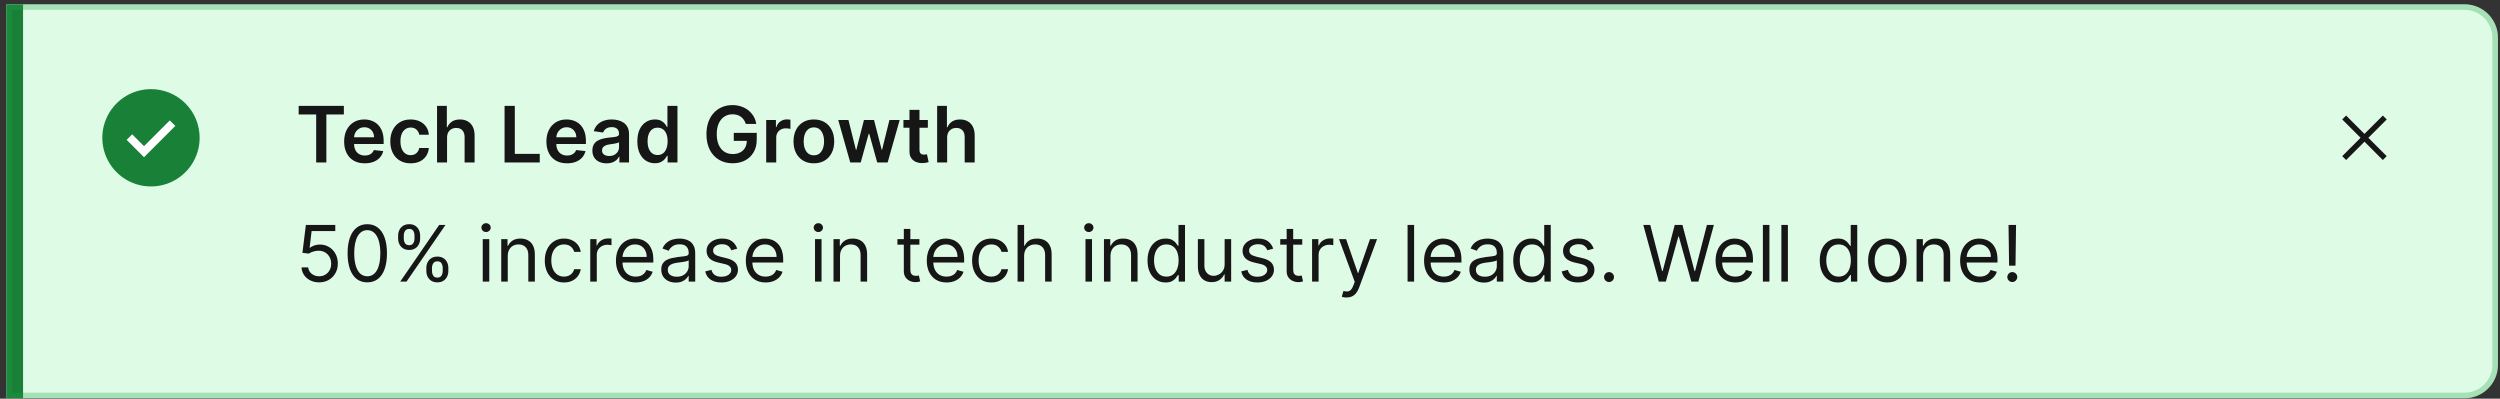
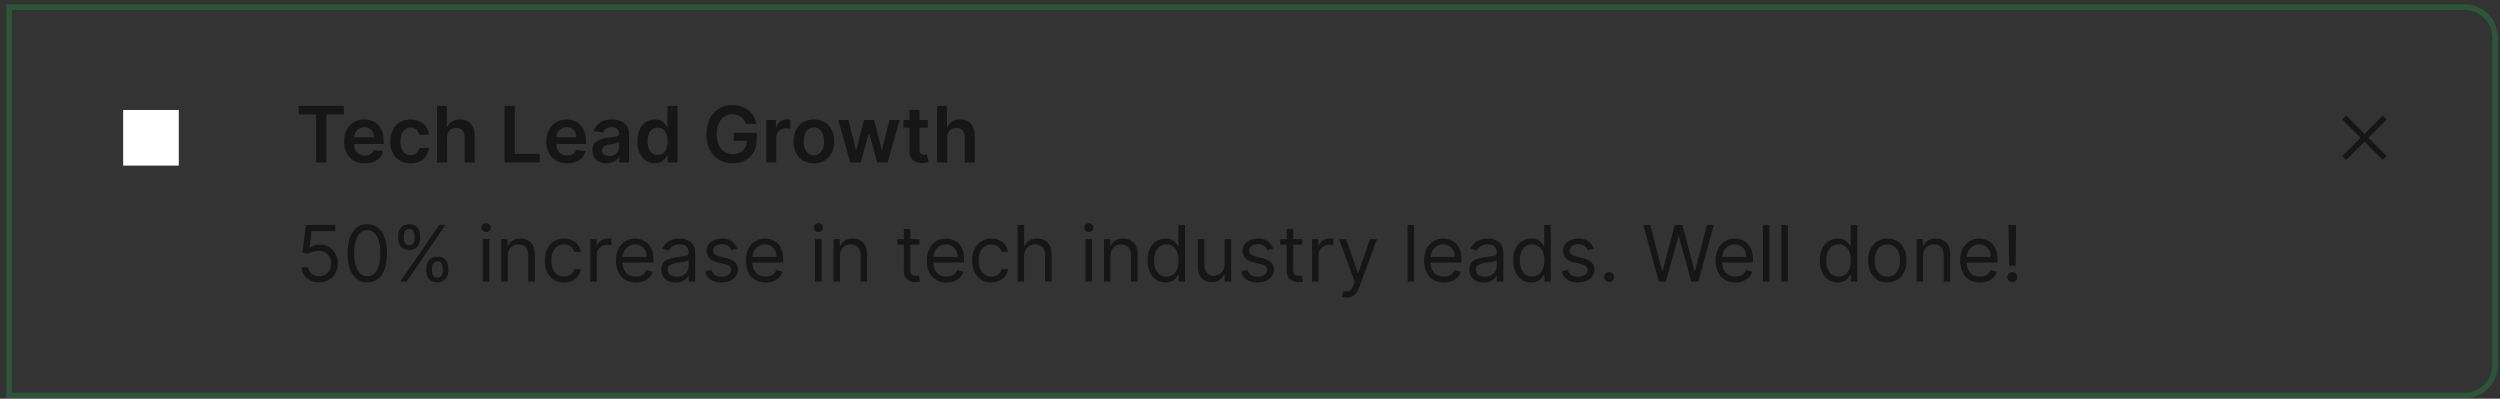
<svg xmlns="http://www.w3.org/2000/svg" width="301" height="48" viewBox="0 0 301 48" fill="none">
  <rect x="0" y="0" width="301" height="48" fill="#333333" stroke="none" />
-   <path d="M0.768 0.52H296.734C298.953 0.52 300.752 2.318 300.752 4.537V43.929C300.752 46.148 298.953 47.947 296.734 47.947H0.768V0.52Z" fill="#DEFBE6" />
-   <line x1="1.772" y1="0.52" x2="1.772" y2="47.947" stroke="#198038" stroke-width="2.009" />
  <rect x="14.83" y="13.242" width="6.696" height="6.696" fill="white" />
  <g clip-path="url(#clip0_131_57108)">
    <path d="M18.178 10.731C17.019 10.731 15.886 11.075 14.923 11.719C13.959 12.362 13.208 13.277 12.765 14.348C12.321 15.419 12.205 16.597 12.431 17.733C12.658 18.87 13.216 19.914 14.035 20.733C14.854 21.552 15.898 22.11 17.035 22.337C18.171 22.563 19.349 22.447 20.42 22.003C21.491 21.56 22.406 20.809 23.049 19.845C23.693 18.882 24.037 17.749 24.037 16.59C24.037 15.036 23.42 13.546 22.321 12.447C21.222 11.348 19.732 10.731 18.178 10.731ZM17.341 18.93L15.248 16.837L15.914 16.172L17.341 17.598L20.442 14.498L21.11 15.161L17.341 18.93Z" fill="#198038" />
  </g>
  <path d="M35.96 13.781V12.746H41.4V13.781H39.293V19.564H38.068V13.781H35.96ZM43.917 19.663C43.405 19.663 42.962 19.557 42.589 19.344C42.218 19.129 41.933 18.825 41.734 18.432C41.534 18.037 41.434 17.572 41.434 17.037C41.434 16.511 41.534 16.049 41.734 15.652C41.936 15.252 42.217 14.942 42.579 14.72C42.941 14.496 43.366 14.384 43.854 14.384C44.169 14.384 44.467 14.435 44.746 14.537C45.028 14.637 45.277 14.792 45.492 15.003C45.709 15.214 45.88 15.482 46.005 15.809C46.129 16.133 46.191 16.519 46.191 16.967V17.337H42V16.524H45.036C45.034 16.293 44.984 16.088 44.886 15.908C44.788 15.726 44.652 15.583 44.477 15.479C44.304 15.375 44.102 15.322 43.871 15.322C43.624 15.322 43.408 15.382 43.222 15.502C43.035 15.62 42.89 15.775 42.786 15.968C42.684 16.159 42.631 16.369 42.629 16.597V17.306C42.629 17.604 42.684 17.859 42.792 18.072C42.901 18.283 43.053 18.445 43.248 18.558C43.444 18.669 43.672 18.725 43.934 18.725C44.109 18.725 44.268 18.7 44.41 18.651C44.552 18.6 44.675 18.526 44.78 18.428C44.884 18.331 44.963 18.21 45.016 18.066L46.141 18.192C46.07 18.489 45.935 18.749 45.735 18.971C45.538 19.191 45.285 19.362 44.976 19.484C44.668 19.604 44.315 19.663 43.917 19.663ZM49.441 19.663C48.931 19.663 48.492 19.551 48.126 19.327C47.762 19.103 47.481 18.794 47.284 18.398C47.089 18.001 46.991 17.544 46.991 17.027C46.991 16.508 47.091 16.049 47.291 15.652C47.49 15.252 47.772 14.942 48.136 14.72C48.502 14.496 48.935 14.384 49.434 14.384C49.849 14.384 50.217 14.46 50.536 14.613C50.858 14.764 51.114 14.978 51.305 15.256C51.496 15.531 51.605 15.853 51.632 16.221H50.48C50.433 15.975 50.322 15.77 50.147 15.605C49.974 15.439 49.742 15.356 49.451 15.356C49.205 15.356 48.988 15.422 48.802 15.556C48.615 15.686 48.47 15.875 48.366 16.121C48.264 16.368 48.213 16.663 48.213 17.007C48.213 17.355 48.264 17.655 48.366 17.906C48.468 18.154 48.611 18.346 48.795 18.482C48.982 18.615 49.2 18.681 49.451 18.681C49.629 18.681 49.787 18.648 49.927 18.581C50.069 18.513 50.188 18.414 50.283 18.285C50.379 18.157 50.444 18 50.48 17.816H51.632C51.603 18.178 51.496 18.498 51.312 18.778C51.128 19.055 50.877 19.273 50.56 19.43C50.242 19.586 49.869 19.663 49.441 19.663ZM53.826 16.567V19.564H52.621V12.746H53.8V15.319H53.859C53.979 15.031 54.165 14.803 54.416 14.637C54.669 14.468 54.99 14.384 55.381 14.384C55.736 14.384 56.046 14.458 56.31 14.607C56.574 14.755 56.778 14.973 56.922 15.259C57.069 15.546 57.142 15.895 57.142 16.308V19.564H55.937V16.494C55.937 16.15 55.848 15.883 55.67 15.692C55.495 15.499 55.249 15.402 54.931 15.402C54.718 15.402 54.528 15.449 54.359 15.542C54.192 15.633 54.062 15.765 53.966 15.938C53.873 16.111 53.826 16.321 53.826 16.567ZM60.749 19.564V12.746H61.984V18.528H64.987V19.564H60.749ZM68.269 19.663C67.757 19.663 67.314 19.557 66.941 19.344C66.57 19.129 66.285 18.825 66.085 18.432C65.886 18.037 65.786 17.572 65.786 17.037C65.786 16.511 65.886 16.049 66.085 15.652C66.287 15.252 66.569 14.942 66.931 14.72C67.293 14.496 67.718 14.384 68.206 14.384C68.521 14.384 68.818 14.435 69.098 14.537C69.38 14.637 69.629 14.792 69.844 15.003C70.061 15.214 70.232 15.482 70.356 15.809C70.481 16.133 70.543 16.519 70.543 16.967V17.337H66.352V16.524H69.388C69.385 16.293 69.335 16.088 69.238 15.908C69.14 15.726 69.004 15.583 68.828 15.479C68.655 15.375 68.453 15.322 68.222 15.322C67.976 15.322 67.76 15.382 67.573 15.502C67.387 15.62 67.242 15.775 67.137 15.968C67.035 16.159 66.983 16.369 66.981 16.597V17.306C66.981 17.604 67.035 17.859 67.144 18.072C67.253 18.283 67.405 18.445 67.6 18.558C67.795 18.669 68.024 18.725 68.286 18.725C68.461 18.725 68.62 18.7 68.762 18.651C68.904 18.6 69.027 18.526 69.131 18.428C69.236 18.331 69.314 18.21 69.368 18.066L70.493 18.192C70.422 18.489 70.287 18.749 70.087 18.971C69.889 19.191 69.636 19.362 69.328 19.484C69.019 19.604 68.666 19.663 68.269 19.663ZM73.034 19.667C72.71 19.667 72.418 19.609 72.158 19.494C71.901 19.376 71.697 19.203 71.546 18.974C71.397 18.746 71.323 18.464 71.323 18.129C71.323 17.84 71.376 17.602 71.483 17.413C71.589 17.224 71.734 17.073 71.919 16.96C72.103 16.847 72.31 16.762 72.541 16.704C72.774 16.644 73.015 16.601 73.263 16.574C73.563 16.543 73.806 16.515 73.993 16.491C74.179 16.464 74.314 16.424 74.399 16.371C74.485 16.316 74.528 16.23 74.528 16.115V16.095C74.528 15.844 74.454 15.65 74.305 15.512C74.157 15.375 73.943 15.306 73.663 15.306C73.368 15.306 73.134 15.37 72.961 15.499C72.79 15.628 72.674 15.78 72.614 15.955L71.489 15.795C71.578 15.484 71.724 15.225 71.929 15.016C72.133 14.805 72.382 14.648 72.678 14.543C72.973 14.437 73.299 14.384 73.656 14.384C73.903 14.384 74.148 14.412 74.392 14.47C74.636 14.528 74.859 14.623 75.061 14.757C75.263 14.887 75.425 15.066 75.547 15.293C75.671 15.519 75.734 15.802 75.734 16.141V19.564H74.575V18.861H74.535C74.462 19.003 74.359 19.136 74.226 19.261C74.095 19.383 73.929 19.482 73.73 19.557C73.532 19.63 73.3 19.667 73.034 19.667ZM73.347 18.781C73.589 18.781 73.798 18.734 73.976 18.638C74.153 18.541 74.29 18.412 74.385 18.252C74.483 18.092 74.532 17.918 74.532 17.729V17.127C74.494 17.158 74.43 17.187 74.339 17.213C74.25 17.24 74.15 17.263 74.039 17.283C73.928 17.303 73.818 17.321 73.71 17.337C73.601 17.352 73.507 17.365 73.427 17.376C73.247 17.401 73.086 17.441 72.944 17.496C72.802 17.552 72.69 17.629 72.608 17.729C72.526 17.827 72.484 17.953 72.484 18.109C72.484 18.331 72.566 18.498 72.728 18.611C72.889 18.725 73.096 18.781 73.347 18.781ZM78.843 19.654C78.441 19.654 78.082 19.55 77.764 19.344C77.447 19.137 77.196 18.838 77.012 18.445C76.828 18.052 76.736 17.575 76.736 17.014C76.736 16.445 76.829 15.966 77.015 15.575C77.204 15.183 77.458 14.886 77.778 14.687C78.097 14.485 78.453 14.384 78.846 14.384C79.146 14.384 79.392 14.435 79.585 14.537C79.778 14.637 79.931 14.758 80.045 14.9C80.158 15.04 80.246 15.171 80.308 15.296H80.358V12.746H81.566V19.564H80.381V18.758H80.308C80.246 18.882 80.156 19.014 80.038 19.154C79.92 19.292 79.765 19.409 79.572 19.507C79.379 19.605 79.136 19.654 78.843 19.654ZM79.179 18.665C79.434 18.665 79.652 18.596 79.832 18.458C80.011 18.319 80.148 18.124 80.241 17.876C80.334 17.627 80.381 17.338 80.381 17.007C80.381 16.676 80.334 16.389 80.241 16.145C80.15 15.901 80.015 15.711 79.835 15.575C79.657 15.44 79.439 15.372 79.179 15.372C78.911 15.372 78.686 15.442 78.507 15.582C78.327 15.722 78.192 15.915 78.101 16.161C78.01 16.408 77.964 16.69 77.964 17.007C77.964 17.326 78.01 17.612 78.101 17.863C78.194 18.111 78.33 18.308 78.51 18.452C78.692 18.594 78.915 18.665 79.179 18.665ZM89.796 14.923C89.741 14.743 89.664 14.582 89.567 14.44C89.471 14.296 89.356 14.173 89.22 14.071C89.087 13.969 88.934 13.892 88.761 13.841C88.588 13.788 88.399 13.761 88.195 13.761C87.829 13.761 87.502 13.853 87.216 14.037C86.93 14.222 86.705 14.492 86.54 14.85C86.378 15.205 86.297 15.638 86.297 16.148C86.297 16.663 86.378 17.099 86.54 17.456C86.702 17.814 86.928 18.085 87.216 18.272C87.505 18.456 87.84 18.548 88.222 18.548C88.568 18.548 88.867 18.482 89.12 18.349C89.376 18.215 89.572 18.027 89.71 17.783C89.847 17.536 89.916 17.248 89.916 16.917L90.196 16.96H88.345V15.995H91.111V16.814C91.111 17.398 90.987 17.902 90.738 18.328C90.49 18.755 90.148 19.083 89.713 19.314C89.278 19.543 88.779 19.657 88.215 19.657C87.587 19.657 87.035 19.516 86.56 19.234C86.088 18.95 85.718 18.547 85.452 18.026C85.188 17.502 85.056 16.88 85.056 16.161C85.056 15.611 85.133 15.119 85.289 14.687C85.446 14.254 85.666 13.886 85.948 13.585C86.23 13.281 86.56 13.05 86.94 12.892C87.319 12.732 87.732 12.653 88.178 12.653C88.556 12.653 88.907 12.708 89.234 12.819C89.56 12.928 89.85 13.083 90.103 13.285C90.358 13.487 90.567 13.727 90.732 14.004C90.896 14.282 91.004 14.588 91.055 14.923H89.796ZM92.252 19.564V14.45H93.421V15.303H93.474C93.567 15.007 93.727 14.78 93.953 14.62C94.182 14.458 94.443 14.377 94.736 14.377C94.802 14.377 94.877 14.38 94.959 14.387C95.043 14.391 95.113 14.399 95.168 14.41V15.519C95.117 15.501 95.036 15.486 94.925 15.472C94.817 15.457 94.711 15.449 94.609 15.449C94.389 15.449 94.192 15.497 94.017 15.592C93.844 15.685 93.707 15.815 93.607 15.982C93.507 16.148 93.457 16.34 93.457 16.558V19.564H92.252ZM97.989 19.663C97.49 19.663 97.057 19.554 96.691 19.334C96.324 19.114 96.04 18.807 95.838 18.412C95.639 18.017 95.539 17.555 95.539 17.027C95.539 16.499 95.639 16.036 95.838 15.639C96.04 15.241 96.324 14.933 96.691 14.713C97.057 14.493 97.49 14.384 97.989 14.384C98.488 14.384 98.921 14.493 99.287 14.713C99.653 14.933 99.936 15.241 100.136 15.639C100.338 16.036 100.439 16.499 100.439 17.027C100.439 17.555 100.338 18.017 100.136 18.412C99.936 18.807 99.653 19.114 99.287 19.334C98.921 19.554 98.488 19.663 97.989 19.663ZM97.996 18.698C98.266 18.698 98.493 18.624 98.675 18.475C98.857 18.324 98.992 18.122 99.081 17.869C99.172 17.616 99.217 17.334 99.217 17.024C99.217 16.711 99.172 16.428 99.081 16.175C98.992 15.919 98.857 15.716 98.675 15.566C98.493 15.415 98.266 15.339 97.996 15.339C97.718 15.339 97.487 15.415 97.303 15.566C97.121 15.716 96.985 15.919 96.894 16.175C96.805 16.428 96.76 16.711 96.76 17.024C96.76 17.334 96.805 17.616 96.894 17.869C96.985 18.122 97.121 18.324 97.303 18.475C97.487 18.624 97.718 18.698 97.996 18.698ZM102.371 19.564L100.926 14.45H102.154L103.053 18.046H103.1L104.019 14.45H105.234L106.152 18.026H106.202L107.088 14.45H108.32L106.872 19.564H105.617L104.658 16.108H104.588L103.629 19.564H102.371ZM111.714 14.45V15.382H108.775V14.45H111.714ZM109.501 13.225H110.706V18.026C110.706 18.188 110.73 18.312 110.779 18.398C110.83 18.483 110.897 18.541 110.979 18.572C111.061 18.603 111.152 18.618 111.252 18.618C111.327 18.618 111.396 18.613 111.458 18.602C111.522 18.59 111.571 18.58 111.605 18.572L111.808 19.514C111.743 19.536 111.651 19.56 111.531 19.587C111.414 19.613 111.269 19.629 111.099 19.634C110.797 19.642 110.525 19.597 110.283 19.497C110.041 19.395 109.849 19.237 109.707 19.024C109.567 18.811 109.498 18.545 109.501 18.225V13.225ZM114.037 16.567V19.564H112.832V12.746H114.011V15.319H114.071C114.19 15.031 114.376 14.803 114.626 14.637C114.879 14.468 115.201 14.384 115.592 14.384C115.947 14.384 116.257 14.458 116.521 14.607C116.785 14.755 116.989 14.973 117.133 15.259C117.28 15.546 117.353 15.895 117.353 16.308V19.564H116.148V16.494C116.148 16.15 116.059 15.883 115.882 15.692C115.706 15.499 115.46 15.402 115.142 15.402C114.929 15.402 114.739 15.449 114.57 15.542C114.403 15.633 114.273 15.765 114.177 15.938C114.084 16.111 114.037 16.321 114.037 16.567Z" fill="#161616" />
  <path d="M38.424 33.996C38.033 33.996 37.681 33.918 37.368 33.763C37.056 33.608 36.805 33.395 36.616 33.124C36.427 32.853 36.324 32.545 36.306 32.198H37.105C37.136 32.507 37.276 32.762 37.525 32.964C37.776 33.164 38.075 33.264 38.424 33.264C38.703 33.264 38.952 33.198 39.169 33.067C39.389 32.936 39.561 32.757 39.685 32.528C39.812 32.297 39.875 32.036 39.875 31.746C39.875 31.448 39.81 31.183 39.679 30.95C39.55 30.715 39.373 30.529 39.146 30.394C38.92 30.259 38.661 30.19 38.37 30.188C38.162 30.185 37.948 30.218 37.728 30.284C37.508 30.349 37.327 30.432 37.185 30.534L36.413 30.441L36.826 27.085H40.368V27.817H37.518L37.279 29.828H37.319C37.458 29.717 37.634 29.625 37.844 29.552C38.055 29.479 38.275 29.442 38.504 29.442C38.921 29.442 39.293 29.542 39.619 29.742C39.947 29.939 40.205 30.21 40.391 30.554C40.58 30.898 40.674 31.291 40.674 31.732C40.674 32.167 40.577 32.556 40.381 32.898C40.188 33.237 39.922 33.506 39.582 33.703C39.243 33.898 38.856 33.996 38.424 33.996ZM44.22 33.996C43.719 33.996 43.292 33.86 42.939 33.587C42.586 33.311 42.316 32.913 42.13 32.392C41.943 31.868 41.85 31.235 41.85 30.494C41.85 29.757 41.943 29.128 42.13 28.606C42.318 28.083 42.589 27.683 42.942 27.408C43.297 27.131 43.723 26.992 44.22 26.992C44.718 26.992 45.142 27.131 45.495 27.408C45.85 27.683 46.121 28.083 46.308 28.606C46.496 29.128 46.591 29.757 46.591 30.494C46.591 31.235 46.497 31.868 46.311 32.392C46.125 32.913 45.855 33.311 45.502 33.587C45.149 33.86 44.722 33.996 44.22 33.996ZM44.22 33.264C44.718 33.264 45.104 33.024 45.379 32.545C45.654 32.065 45.792 31.382 45.792 30.494C45.792 29.904 45.728 29.401 45.602 28.986C45.478 28.571 45.298 28.255 45.063 28.037C44.83 27.82 44.549 27.711 44.22 27.711C43.728 27.711 43.343 27.954 43.065 28.44C42.788 28.924 42.649 29.608 42.649 30.494C42.649 31.084 42.711 31.586 42.836 31.999C42.96 32.411 43.138 32.725 43.371 32.941C43.607 33.156 43.89 33.264 44.22 33.264ZM51.331 32.624V32.265C51.331 32.016 51.382 31.789 51.484 31.582C51.589 31.374 51.739 31.207 51.937 31.083C52.137 30.957 52.379 30.893 52.663 30.893C52.951 30.893 53.193 30.957 53.389 31.083C53.584 31.207 53.731 31.374 53.831 31.582C53.931 31.789 53.981 32.016 53.981 32.265V32.624C53.981 32.873 53.93 33.102 53.828 33.31C53.728 33.517 53.579 33.683 53.382 33.81C53.187 33.934 52.947 33.996 52.663 33.996C52.374 33.996 52.131 33.934 51.934 33.81C51.736 33.683 51.586 33.517 51.484 33.31C51.382 33.102 51.331 32.873 51.331 32.624ZM52.01 32.265V32.624C52.01 32.831 52.059 33.016 52.157 33.18C52.254 33.342 52.423 33.423 52.663 33.423C52.896 33.423 53.06 33.342 53.155 33.18C53.253 33.016 53.302 32.831 53.302 32.624V32.265C53.302 32.059 53.255 31.874 53.162 31.712C53.069 31.548 52.902 31.466 52.663 31.466C52.43 31.466 52.262 31.548 52.16 31.712C52.06 31.874 52.01 32.059 52.01 32.265ZM47.935 28.723V28.363C47.935 28.115 47.987 27.887 48.089 27.681C48.193 27.472 48.344 27.306 48.541 27.182C48.741 27.055 48.983 26.992 49.267 26.992C49.556 26.992 49.798 27.055 49.993 27.182C50.188 27.306 50.336 27.472 50.436 27.681C50.535 27.887 50.585 28.115 50.585 28.363V28.723C50.585 28.971 50.534 29.2 50.432 29.409C50.332 29.615 50.184 29.782 49.986 29.908C49.791 30.032 49.551 30.094 49.267 30.094C48.979 30.094 48.736 30.032 48.538 29.908C48.341 29.782 48.191 29.615 48.089 29.409C47.987 29.2 47.935 28.971 47.935 28.723ZM48.615 28.363V28.723C48.615 28.929 48.663 29.115 48.761 29.279C48.859 29.441 49.028 29.522 49.267 29.522C49.5 29.522 49.664 29.441 49.76 29.279C49.858 29.115 49.906 28.929 49.906 28.723V28.363C49.906 28.157 49.86 27.973 49.767 27.811C49.673 27.646 49.507 27.564 49.267 27.564C49.034 27.564 48.867 27.646 48.764 27.811C48.665 27.973 48.615 28.157 48.615 28.363ZM48.188 33.903L52.876 27.085H53.635L48.948 33.903H48.188ZM58.122 33.903V28.79H58.908V33.903H58.122ZM58.522 27.937C58.369 27.937 58.237 27.885 58.126 27.781C58.017 27.677 57.962 27.551 57.962 27.405C57.962 27.258 58.017 27.133 58.126 27.028C58.237 26.924 58.369 26.872 58.522 26.872C58.675 26.872 58.806 26.924 58.915 27.028C59.026 27.133 59.081 27.258 59.081 27.405C59.081 27.551 59.026 27.677 58.915 27.781C58.806 27.885 58.675 27.937 58.522 27.937ZM61.133 30.827V33.903H60.347V28.79H61.106V29.588H61.172C61.292 29.329 61.474 29.12 61.718 28.963C61.963 28.803 62.278 28.723 62.664 28.723C63.01 28.723 63.313 28.794 63.573 28.936C63.832 29.076 64.034 29.289 64.179 29.575C64.323 29.859 64.395 30.219 64.395 30.654V33.903H63.609V30.707C63.609 30.305 63.505 29.992 63.296 29.768C63.088 29.542 62.801 29.429 62.438 29.429C62.187 29.429 61.963 29.483 61.765 29.592C61.57 29.701 61.416 29.859 61.302 30.068C61.189 30.276 61.133 30.529 61.133 30.827ZM67.908 34.009C67.429 34.009 67.016 33.896 66.67 33.67C66.323 33.443 66.057 33.132 65.871 32.734C65.684 32.337 65.591 31.883 65.591 31.373C65.591 30.854 65.686 30.395 65.877 29.998C66.07 29.598 66.339 29.287 66.683 29.062C67.029 28.836 67.433 28.723 67.895 28.723C68.254 28.723 68.578 28.79 68.867 28.923C69.155 29.056 69.392 29.242 69.576 29.482C69.76 29.722 69.874 30.001 69.919 30.321H69.133C69.073 30.088 68.94 29.881 68.734 29.702C68.529 29.52 68.254 29.429 67.908 29.429C67.602 29.429 67.333 29.509 67.102 29.668C66.874 29.826 66.695 30.049 66.566 30.337C66.44 30.624 66.377 30.96 66.377 31.346C66.377 31.741 66.439 32.085 66.563 32.378C66.689 32.671 66.867 32.899 67.096 33.061C67.326 33.223 67.597 33.304 67.908 33.304C68.112 33.304 68.297 33.268 68.464 33.197C68.63 33.126 68.771 33.024 68.887 32.891C69.002 32.758 69.084 32.598 69.133 32.411H69.919C69.874 32.713 69.764 32.985 69.589 33.227C69.416 33.467 69.186 33.658 68.9 33.8C68.616 33.94 68.285 34.009 67.908 34.009ZM71.067 33.903V28.79H71.826V29.562H71.879C71.973 29.309 72.141 29.104 72.385 28.946C72.63 28.788 72.905 28.71 73.211 28.71C73.269 28.71 73.341 28.711 73.427 28.713C73.514 28.715 73.579 28.718 73.624 28.723V29.522C73.597 29.515 73.536 29.505 73.441 29.492C73.348 29.476 73.249 29.469 73.144 29.469C72.896 29.469 72.674 29.521 72.479 29.625C72.286 29.727 72.132 29.869 72.019 30.051C71.908 30.231 71.853 30.436 71.853 30.667V33.903H71.067ZM76.543 34.009C76.051 34.009 75.626 33.901 75.268 33.683C74.913 33.463 74.639 33.157 74.446 32.764C74.255 32.369 74.16 31.91 74.16 31.386C74.16 30.862 74.255 30.401 74.446 30.001C74.639 29.599 74.908 29.287 75.252 29.062C75.598 28.836 76.002 28.723 76.463 28.723C76.73 28.723 76.993 28.767 77.252 28.856C77.512 28.945 77.749 29.089 77.962 29.289C78.175 29.486 78.344 29.748 78.471 30.075C78.597 30.401 78.661 30.802 78.661 31.28V31.613H74.719V30.933H77.862C77.862 30.645 77.804 30.387 77.689 30.161C77.575 29.935 77.413 29.756 77.203 29.625C76.994 29.494 76.748 29.429 76.463 29.429C76.151 29.429 75.88 29.506 75.651 29.662C75.425 29.815 75.251 30.015 75.129 30.261C75.007 30.507 74.945 30.771 74.945 31.053V31.506C74.945 31.892 75.012 32.219 75.145 32.488C75.281 32.754 75.468 32.957 75.708 33.097C75.948 33.235 76.226 33.304 76.543 33.304C76.75 33.304 76.936 33.275 77.103 33.217C77.271 33.157 77.417 33.068 77.539 32.951C77.661 32.831 77.755 32.682 77.822 32.505L78.581 32.718C78.501 32.975 78.367 33.202 78.178 33.397C77.989 33.59 77.756 33.741 77.479 33.85C77.201 33.956 76.89 34.009 76.543 34.009ZM81.361 34.023C81.037 34.023 80.742 33.962 80.478 33.84C80.214 33.715 80.004 33.537 79.849 33.304C79.694 33.068 79.616 32.784 79.616 32.451C79.616 32.158 79.674 31.921 79.789 31.739C79.905 31.555 80.059 31.41 80.252 31.306C80.445 31.202 80.658 31.124 80.891 31.073C81.126 31.02 81.363 30.978 81.6 30.947C81.911 30.907 82.163 30.877 82.356 30.857C82.551 30.835 82.693 30.798 82.782 30.747C82.873 30.696 82.918 30.607 82.918 30.481V30.454C82.918 30.125 82.829 29.87 82.649 29.688C82.471 29.506 82.202 29.415 81.84 29.415C81.465 29.415 81.171 29.497 80.958 29.662C80.745 29.826 80.595 30.001 80.508 30.188L79.763 29.921C79.896 29.611 80.073 29.369 80.295 29.196C80.519 29.02 80.763 28.898 81.028 28.829C81.294 28.758 81.556 28.723 81.813 28.723C81.978 28.723 82.166 28.743 82.379 28.783C82.594 28.82 82.802 28.899 83.002 29.019C83.204 29.139 83.371 29.32 83.504 29.562C83.638 29.804 83.704 30.128 83.704 30.534V33.903H82.918V33.21H82.879C82.825 33.321 82.737 33.44 82.612 33.567C82.488 33.693 82.323 33.801 82.116 33.889C81.91 33.978 81.658 34.023 81.361 34.023ZM81.48 33.317C81.791 33.317 82.053 33.256 82.266 33.134C82.481 33.012 82.643 32.854 82.752 32.661C82.863 32.468 82.918 32.265 82.918 32.052V31.333C82.885 31.373 82.812 31.409 82.699 31.443C82.588 31.474 82.459 31.502 82.313 31.526C82.168 31.548 82.027 31.568 81.89 31.586C81.754 31.601 81.645 31.615 81.56 31.626C81.356 31.652 81.165 31.696 80.988 31.756C80.812 31.813 80.67 31.901 80.561 32.019C80.455 32.134 80.402 32.292 80.402 32.491C80.402 32.764 80.503 32.971 80.705 33.111C80.909 33.248 81.167 33.317 81.48 33.317ZM88.76 29.935L88.054 30.134C88.01 30.017 87.944 29.902 87.858 29.791C87.774 29.678 87.658 29.585 87.512 29.512C87.365 29.439 87.178 29.402 86.949 29.402C86.636 29.402 86.375 29.474 86.167 29.618C85.96 29.76 85.857 29.941 85.857 30.161C85.857 30.356 85.928 30.511 86.07 30.624C86.212 30.737 86.434 30.831 86.736 30.907L87.495 31.093C87.952 31.204 88.293 31.374 88.517 31.602C88.741 31.829 88.853 32.121 88.853 32.478C88.853 32.771 88.769 33.033 88.6 33.264C88.434 33.495 88.201 33.676 87.901 33.81C87.602 33.943 87.253 34.009 86.856 34.009C86.334 34.009 85.903 33.896 85.561 33.67C85.219 33.443 85.003 33.113 84.912 32.678L85.657 32.491C85.728 32.767 85.863 32.973 86.06 33.111C86.26 33.248 86.521 33.317 86.843 33.317C87.209 33.317 87.499 33.239 87.715 33.084C87.932 32.926 88.041 32.738 88.041 32.518C88.041 32.34 87.979 32.192 87.855 32.072C87.73 31.95 87.539 31.859 87.282 31.799L86.43 31.599C85.962 31.488 85.618 31.316 85.398 31.083C85.18 30.848 85.072 30.554 85.072 30.201C85.072 29.913 85.153 29.657 85.314 29.435C85.479 29.213 85.702 29.039 85.984 28.913C86.268 28.786 86.59 28.723 86.949 28.723C87.455 28.723 87.852 28.834 88.141 29.056C88.432 29.278 88.638 29.571 88.76 29.935ZM92.18 34.009C91.687 34.009 91.262 33.901 90.905 33.683C90.55 33.463 90.276 33.157 90.082 32.764C89.892 32.369 89.796 31.91 89.796 31.386C89.796 30.862 89.892 30.401 90.082 30.001C90.276 29.599 90.544 29.287 90.888 29.062C91.234 28.836 91.638 28.723 92.1 28.723C92.366 28.723 92.629 28.767 92.889 28.856C93.148 28.945 93.385 29.089 93.598 29.289C93.811 29.486 93.981 29.748 94.107 30.075C94.234 30.401 94.297 30.802 94.297 31.28V31.613H90.356V30.933H93.498C93.498 30.645 93.44 30.387 93.325 30.161C93.212 29.935 93.05 29.756 92.839 29.625C92.63 29.494 92.384 29.429 92.1 29.429C91.787 29.429 91.516 29.506 91.288 29.662C91.061 29.815 90.887 30.015 90.765 30.261C90.643 30.507 90.582 30.771 90.582 31.053V31.506C90.582 31.892 90.648 32.219 90.782 32.488C90.917 32.754 91.105 32.957 91.344 33.097C91.584 33.235 91.862 33.304 92.18 33.304C92.386 33.304 92.573 33.275 92.739 33.217C92.908 33.157 93.053 33.068 93.175 32.951C93.297 32.831 93.391 32.682 93.458 32.505L94.217 32.718C94.137 32.975 94.003 33.202 93.814 33.397C93.626 33.59 93.393 33.741 93.115 33.85C92.838 33.956 92.526 34.009 92.18 34.009ZM98.129 33.903V28.79H98.914V33.903H98.129ZM98.528 27.937C98.375 27.937 98.243 27.885 98.132 27.781C98.023 27.677 97.969 27.551 97.969 27.405C97.969 27.258 98.023 27.133 98.132 27.028C98.243 26.924 98.375 26.872 98.528 26.872C98.681 26.872 98.812 26.924 98.921 27.028C99.032 27.133 99.088 27.258 99.088 27.405C99.088 27.551 99.032 27.677 98.921 27.781C98.812 27.885 98.681 27.937 98.528 27.937ZM101.139 30.827V33.903H100.353V28.79H101.112V29.588H101.179C101.299 29.329 101.481 29.12 101.725 28.963C101.969 28.803 102.284 28.723 102.67 28.723C103.017 28.723 103.319 28.794 103.579 28.936C103.839 29.076 104.041 29.289 104.185 29.575C104.329 29.859 104.401 30.219 104.401 30.654V33.903H103.616V30.707C103.616 30.305 103.511 29.992 103.303 29.768C103.094 29.542 102.808 29.429 102.444 29.429C102.193 29.429 101.969 29.483 101.772 29.592C101.576 29.701 101.422 29.859 101.309 30.068C101.196 30.276 101.139 30.529 101.139 30.827ZM110.697 28.79V29.455H108.048V28.79H110.697ZM108.82 27.564H109.606V32.438C109.606 32.66 109.638 32.827 109.702 32.937C109.769 33.046 109.853 33.119 109.955 33.157C110.059 33.193 110.169 33.21 110.285 33.21C110.371 33.21 110.442 33.206 110.498 33.197C110.553 33.186 110.598 33.177 110.631 33.17L110.791 33.876C110.737 33.896 110.663 33.916 110.568 33.936C110.472 33.958 110.351 33.969 110.205 33.969C109.983 33.969 109.765 33.922 109.552 33.826C109.341 33.731 109.166 33.586 109.026 33.39C108.889 33.195 108.82 32.949 108.82 32.651V27.564ZM113.968 34.009C113.475 34.009 113.05 33.901 112.693 33.683C112.338 33.463 112.064 33.157 111.871 32.764C111.68 32.369 111.585 31.91 111.585 31.386C111.585 30.862 111.68 30.401 111.871 30.001C112.064 29.599 112.333 29.287 112.677 29.062C113.023 28.836 113.427 28.723 113.888 28.723C114.155 28.723 114.418 28.767 114.677 28.856C114.937 28.945 115.173 29.089 115.386 29.289C115.599 29.486 115.769 29.748 115.896 30.075C116.022 30.401 116.085 30.802 116.085 31.28V31.613H112.144V30.933H115.286C115.286 30.645 115.229 30.387 115.113 30.161C115 29.935 114.838 29.756 114.627 29.625C114.419 29.494 114.172 29.429 113.888 29.429C113.575 29.429 113.305 29.506 113.076 29.662C112.85 29.815 112.675 30.015 112.553 30.261C112.431 30.507 112.37 30.771 112.37 31.053V31.506C112.37 31.892 112.437 32.219 112.57 32.488C112.705 32.754 112.893 32.957 113.133 33.097C113.372 33.235 113.651 33.304 113.968 33.304C114.175 33.304 114.361 33.275 114.527 33.217C114.696 33.157 114.841 33.068 114.964 32.951C115.086 32.831 115.18 32.682 115.247 32.505L116.006 32.718C115.926 32.975 115.791 33.202 115.603 33.397C115.414 33.59 115.181 33.741 114.904 33.85C114.626 33.956 114.314 34.009 113.968 34.009ZM119.358 34.009C118.878 34.009 118.466 33.896 118.119 33.67C117.773 33.443 117.507 33.132 117.32 32.734C117.134 32.337 117.041 31.883 117.041 31.373C117.041 30.854 117.136 30.395 117.327 29.998C117.52 29.598 117.789 29.287 118.133 29.062C118.479 28.836 118.883 28.723 119.345 28.723C119.704 28.723 120.028 28.79 120.317 28.923C120.605 29.056 120.841 29.242 121.026 29.482C121.21 29.722 121.324 30.001 121.369 30.321H120.583C120.523 30.088 120.39 29.881 120.183 29.702C119.979 29.52 119.704 29.429 119.358 29.429C119.052 29.429 118.783 29.509 118.552 29.668C118.324 29.826 118.145 30.049 118.016 30.337C117.89 30.624 117.826 30.96 117.826 31.346C117.826 31.741 117.889 32.085 118.013 32.378C118.139 32.671 118.317 32.899 118.546 33.061C118.776 33.223 119.047 33.304 119.358 33.304C119.562 33.304 119.747 33.268 119.914 33.197C120.08 33.126 120.221 33.024 120.337 32.891C120.452 32.758 120.534 32.598 120.583 32.411H121.369C121.324 32.713 121.214 32.985 121.039 33.227C120.866 33.467 120.636 33.658 120.35 33.8C120.066 33.94 119.735 34.009 119.358 34.009ZM123.303 30.827V33.903H122.517V27.085H123.303V29.588H123.369C123.489 29.324 123.669 29.115 123.909 28.959C124.151 28.802 124.472 28.723 124.874 28.723C125.222 28.723 125.528 28.793 125.789 28.933C126.051 29.07 126.254 29.282 126.399 29.569C126.545 29.852 126.618 30.214 126.618 30.654V33.903H125.833V30.707C125.833 30.301 125.727 29.987 125.517 29.765C125.308 29.541 125.018 29.429 124.648 29.429C124.39 29.429 124.159 29.483 123.955 29.592C123.753 29.701 123.593 29.859 123.476 30.068C123.36 30.276 123.303 30.529 123.303 30.827ZM130.692 33.903V28.79H131.478V33.903H130.692ZM131.092 27.937C130.939 27.937 130.807 27.885 130.696 27.781C130.587 27.677 130.533 27.551 130.533 27.405C130.533 27.258 130.587 27.133 130.696 27.028C130.807 26.924 130.939 26.872 131.092 26.872C131.245 26.872 131.376 26.924 131.485 27.028C131.596 27.133 131.651 27.258 131.651 27.405C131.651 27.551 131.596 27.677 131.485 27.781C131.376 27.885 131.245 27.937 131.092 27.937ZM133.703 30.827V33.903H132.917V28.79H133.676V29.588H133.743C133.862 29.329 134.044 29.12 134.288 28.963C134.533 28.803 134.848 28.723 135.234 28.723C135.58 28.723 135.883 28.794 136.143 28.936C136.402 29.076 136.604 29.289 136.749 29.575C136.893 29.859 136.965 30.219 136.965 30.654V33.903H136.179V30.707C136.179 30.305 136.075 29.992 135.866 29.768C135.658 29.542 135.372 29.429 135.008 29.429C134.757 29.429 134.533 29.483 134.335 29.592C134.14 29.701 133.986 29.859 133.872 30.068C133.759 30.276 133.703 30.529 133.703 30.827ZM140.331 34.009C139.905 34.009 139.529 33.902 139.203 33.686C138.877 33.469 138.621 33.163 138.437 32.768C138.253 32.37 138.161 31.901 138.161 31.36C138.161 30.822 138.253 30.356 138.437 29.961C138.621 29.566 138.878 29.261 139.206 29.046C139.535 28.831 139.914 28.723 140.345 28.723C140.678 28.723 140.941 28.778 141.134 28.889C141.329 28.998 141.478 29.122 141.58 29.262C141.684 29.4 141.765 29.513 141.823 29.602H141.889V27.085H142.675V33.903H141.916V33.117H141.823C141.765 33.21 141.683 33.328 141.577 33.47C141.47 33.61 141.318 33.735 141.12 33.846C140.923 33.955 140.66 34.009 140.331 34.009ZM140.438 33.304C140.753 33.304 141.019 33.221 141.237 33.057C141.454 32.891 141.62 32.661 141.733 32.368C141.846 32.073 141.903 31.732 141.903 31.346C141.903 30.964 141.847 30.63 141.736 30.344C141.625 30.056 141.461 29.831 141.244 29.672C141.026 29.51 140.758 29.429 140.438 29.429C140.105 29.429 139.828 29.514 139.606 29.685C139.386 29.854 139.221 30.083 139.11 30.374C139.001 30.663 138.947 30.987 138.947 31.346C138.947 31.71 139.002 32.041 139.113 32.338C139.226 32.633 139.393 32.869 139.612 33.044C139.834 33.217 140.11 33.304 140.438 33.304ZM147.446 31.812V28.79H148.231V33.903H147.446V33.037H147.392C147.272 33.297 147.086 33.518 146.833 33.7C146.58 33.88 146.26 33.969 145.874 33.969C145.555 33.969 145.271 33.9 145.022 33.76C144.773 33.618 144.578 33.405 144.436 33.12C144.294 32.834 144.223 32.474 144.223 32.039V28.79H145.009V31.985C145.009 32.358 145.113 32.656 145.322 32.877C145.532 33.099 145.801 33.21 146.127 33.21C146.323 33.21 146.521 33.16 146.723 33.061C146.927 32.961 147.098 32.808 147.236 32.601C147.376 32.395 147.446 32.132 147.446 31.812ZM153.292 29.935L152.586 30.134C152.542 30.017 152.477 29.902 152.39 29.791C152.306 29.678 152.19 29.585 152.044 29.512C151.897 29.439 151.71 29.402 151.481 29.402C151.168 29.402 150.907 29.474 150.699 29.618C150.492 29.76 150.389 29.941 150.389 30.161C150.389 30.356 150.46 30.511 150.602 30.624C150.744 30.737 150.966 30.831 151.268 30.907L152.027 31.093C152.484 31.204 152.825 31.374 153.049 31.602C153.273 31.829 153.385 32.121 153.385 32.478C153.385 32.771 153.301 33.033 153.132 33.264C152.966 33.495 152.733 33.676 152.433 33.81C152.134 33.943 151.785 34.009 151.388 34.009C150.866 34.009 150.435 33.896 150.093 33.67C149.751 33.443 149.535 33.113 149.444 32.678L150.189 32.491C150.261 32.767 150.395 32.973 150.592 33.111C150.792 33.248 151.053 33.317 151.375 33.317C151.741 33.317 152.032 33.239 152.247 33.084C152.464 32.926 152.573 32.738 152.573 32.518C152.573 32.34 152.511 32.192 152.387 32.072C152.262 31.95 152.071 31.859 151.814 31.799L150.962 31.599C150.494 31.488 150.15 31.316 149.93 31.083C149.712 30.848 149.604 30.554 149.604 30.201C149.604 29.913 149.685 29.657 149.847 29.435C150.011 29.213 150.234 29.039 150.516 28.913C150.8 28.786 151.122 28.723 151.481 28.723C151.987 28.723 152.384 28.834 152.673 29.056C152.964 29.278 153.17 29.571 153.292 29.935ZM156.792 28.79V29.455H154.142V28.79H156.792ZM154.914 27.564H155.7V32.438C155.7 32.66 155.732 32.827 155.796 32.937C155.863 33.046 155.947 33.119 156.049 33.157C156.154 33.193 156.264 33.21 156.379 33.21C156.466 33.21 156.537 33.206 156.592 33.197C156.647 33.186 156.692 33.177 156.725 33.17L156.885 33.876C156.832 33.896 156.757 33.916 156.662 33.936C156.566 33.958 156.446 33.969 156.299 33.969C156.077 33.969 155.86 33.922 155.647 33.826C155.436 33.731 155.26 33.586 155.121 33.39C154.983 33.195 154.914 32.949 154.914 32.651V27.564ZM157.974 33.903V28.79H158.733V29.562H158.786C158.879 29.309 159.048 29.104 159.292 28.946C159.536 28.788 159.811 28.71 160.117 28.71C160.175 28.71 160.247 28.711 160.334 28.713C160.42 28.715 160.486 28.718 160.53 28.723V29.522C160.504 29.515 160.443 29.505 160.347 29.492C160.254 29.476 160.155 29.469 160.051 29.469C159.802 29.469 159.58 29.521 159.385 29.625C159.192 29.727 159.039 29.869 158.926 30.051C158.815 30.231 158.759 30.436 158.759 30.667V33.903H157.974ZM162.123 35.82C161.99 35.82 161.871 35.809 161.767 35.787C161.663 35.767 161.591 35.747 161.551 35.727L161.75 35.035C161.941 35.084 162.11 35.101 162.256 35.088C162.403 35.075 162.533 35.009 162.646 34.892C162.761 34.776 162.867 34.589 162.962 34.329L163.109 33.929L161.218 28.79H162.07L163.481 32.864H163.535L164.946 28.79H165.798L163.628 34.648C163.53 34.913 163.409 35.131 163.265 35.304C163.121 35.48 162.953 35.609 162.762 35.694C162.574 35.778 162.361 35.82 162.123 35.82ZM170.258 27.085V33.903H169.472V27.085H170.258ZM173.84 34.009C173.348 34.009 172.923 33.901 172.565 33.683C172.21 33.463 171.936 33.157 171.743 32.764C171.552 32.369 171.457 31.91 171.457 31.386C171.457 30.862 171.552 30.401 171.743 30.001C171.936 29.599 172.205 29.287 172.549 29.062C172.895 28.836 173.299 28.723 173.761 28.723C174.027 28.723 174.29 28.767 174.55 28.856C174.809 28.945 175.046 29.089 175.259 29.289C175.472 29.486 175.641 29.748 175.768 30.075C175.894 30.401 175.958 30.802 175.958 31.28V31.613H172.016V30.933H175.159C175.159 30.645 175.101 30.387 174.986 30.161C174.872 29.935 174.71 29.756 174.5 29.625C174.291 29.494 174.045 29.429 173.761 29.429C173.448 29.429 173.177 29.506 172.948 29.662C172.722 29.815 172.548 30.015 172.426 30.261C172.304 30.507 172.243 30.771 172.243 31.053V31.506C172.243 31.892 172.309 32.219 172.442 32.488C172.578 32.754 172.765 32.957 173.005 33.097C173.245 33.235 173.523 33.304 173.84 33.304C174.047 33.304 174.233 33.275 174.4 33.217C174.568 33.157 174.714 33.068 174.836 32.951C174.958 32.831 175.052 32.682 175.119 32.505L175.878 32.718C175.798 32.975 175.664 33.202 175.475 33.397C175.286 33.59 175.053 33.741 174.776 33.85C174.498 33.956 174.187 34.009 173.84 34.009ZM178.658 34.023C178.334 34.023 178.039 33.962 177.775 33.84C177.511 33.715 177.302 33.537 177.146 33.304C176.991 33.068 176.913 32.784 176.913 32.451C176.913 32.158 176.971 31.921 177.086 31.739C177.202 31.555 177.356 31.41 177.549 31.306C177.742 31.202 177.955 31.124 178.188 31.073C178.423 31.02 178.66 30.978 178.897 30.947C179.208 30.907 179.46 30.877 179.653 30.857C179.848 30.835 179.99 30.798 180.079 30.747C180.17 30.696 180.216 30.607 180.216 30.481V30.454C180.216 30.125 180.126 29.87 179.946 29.688C179.768 29.506 179.499 29.415 179.137 29.415C178.762 29.415 178.468 29.497 178.255 29.662C178.042 29.826 177.892 30.001 177.805 30.188L177.06 29.921C177.193 29.611 177.37 29.369 177.592 29.196C177.816 29.02 178.061 28.898 178.325 28.829C178.591 28.758 178.853 28.723 179.11 28.723C179.275 28.723 179.463 28.743 179.676 28.783C179.891 28.82 180.099 28.899 180.299 29.019C180.501 29.139 180.668 29.32 180.801 29.562C180.935 29.804 181.001 30.128 181.001 30.534V33.903H180.216V33.21H180.176C180.122 33.321 180.034 33.44 179.909 33.567C179.785 33.693 179.62 33.801 179.413 33.889C179.207 33.978 178.955 34.023 178.658 34.023ZM178.777 33.317C179.088 33.317 179.35 33.256 179.563 33.134C179.778 33.012 179.94 32.854 180.049 32.661C180.16 32.468 180.216 32.265 180.216 32.052V31.333C180.182 31.373 180.109 31.409 179.996 31.443C179.885 31.474 179.756 31.502 179.61 31.526C179.465 31.548 179.324 31.568 179.187 31.586C179.051 31.601 178.942 31.615 178.857 31.626C178.653 31.652 178.462 31.696 178.285 31.756C178.109 31.813 177.967 31.901 177.859 32.019C177.752 32.134 177.699 32.292 177.699 32.491C177.699 32.764 177.8 32.971 178.002 33.111C178.206 33.248 178.464 33.317 178.777 33.317ZM184.366 34.009C183.94 34.009 183.564 33.902 183.237 33.686C182.911 33.469 182.656 33.163 182.472 32.768C182.288 32.37 182.195 31.901 182.195 31.36C182.195 30.822 182.288 30.356 182.472 29.961C182.656 29.566 182.912 29.261 183.241 29.046C183.569 28.831 183.949 28.723 184.379 28.723C184.712 28.723 184.975 28.778 185.168 28.889C185.364 28.998 185.512 29.122 185.614 29.262C185.719 29.4 185.8 29.513 185.857 29.602H185.924V27.085H186.71V33.903H185.951V33.117H185.857C185.8 33.21 185.718 33.328 185.611 33.47C185.504 33.61 185.352 33.735 185.155 33.846C184.957 33.955 184.694 34.009 184.366 34.009ZM184.473 33.304C184.788 33.304 185.054 33.221 185.271 33.057C185.489 32.891 185.654 32.661 185.767 32.368C185.881 32.073 185.937 31.732 185.937 31.346C185.937 30.964 185.882 30.63 185.771 30.344C185.66 30.056 185.496 29.831 185.278 29.672C185.061 29.51 184.792 29.429 184.473 29.429C184.14 29.429 183.862 29.514 183.64 29.685C183.421 29.854 183.255 30.083 183.144 30.374C183.035 30.663 182.981 30.987 182.981 31.346C182.981 31.71 183.037 32.041 183.148 32.338C183.261 32.633 183.427 32.869 183.647 33.044C183.869 33.217 184.144 33.304 184.473 33.304ZM191.88 29.935L191.174 30.134C191.129 30.017 191.064 29.902 190.977 29.791C190.893 29.678 190.778 29.585 190.631 29.512C190.485 29.439 190.297 29.402 190.069 29.402C189.756 29.402 189.495 29.474 189.286 29.618C189.08 29.76 188.977 29.941 188.977 30.161C188.977 30.356 189.048 30.511 189.19 30.624C189.332 30.737 189.554 30.831 189.856 30.907L190.615 31.093C191.072 31.204 191.412 31.374 191.637 31.602C191.861 31.829 191.973 32.121 191.973 32.478C191.973 32.771 191.888 33.033 191.72 33.264C191.553 33.495 191.32 33.676 191.021 33.81C190.721 33.943 190.373 34.009 189.975 34.009C189.454 34.009 189.022 33.896 188.68 33.67C188.339 33.443 188.122 33.113 188.031 32.678L188.777 32.491C188.848 32.767 188.982 32.973 189.18 33.111C189.379 33.248 189.64 33.317 189.962 33.317C190.328 33.317 190.619 33.239 190.834 33.084C191.052 32.926 191.16 32.738 191.16 32.518C191.16 32.34 191.098 32.192 190.974 32.072C190.85 31.95 190.659 31.859 190.401 31.799L189.549 31.599C189.081 31.488 188.737 31.316 188.517 31.083C188.3 30.848 188.191 30.554 188.191 30.201C188.191 29.913 188.272 29.657 188.434 29.435C188.598 29.213 188.821 29.039 189.103 28.913C189.387 28.786 189.709 28.723 190.069 28.723C190.575 28.723 190.972 28.834 191.26 29.056C191.551 29.278 191.757 29.571 191.88 29.935ZM193.728 33.956C193.564 33.956 193.423 33.897 193.305 33.78C193.188 33.662 193.129 33.521 193.129 33.357C193.129 33.193 193.188 33.052 193.305 32.934C193.423 32.816 193.564 32.758 193.728 32.758C193.892 32.758 194.033 32.816 194.151 32.934C194.268 33.052 194.327 33.193 194.327 33.357C194.327 33.466 194.299 33.566 194.244 33.657C194.191 33.748 194.119 33.821 194.028 33.876C193.939 33.929 193.839 33.956 193.728 33.956ZM199.719 33.903L197.854 27.085H198.693L200.118 32.638H200.185L201.636 27.085H202.568L204.02 32.638H204.086L205.511 27.085H206.35L204.486 33.903H203.633L202.129 28.47H202.075L200.571 33.903H199.719ZM208.94 34.009C208.447 34.009 208.022 33.901 207.665 33.683C207.31 33.463 207.036 33.157 206.843 32.764C206.652 32.369 206.556 31.91 206.556 31.386C206.556 30.862 206.652 30.401 206.843 30.001C207.036 29.599 207.304 29.287 207.648 29.062C207.994 28.836 208.398 28.723 208.86 28.723C209.126 28.723 209.389 28.767 209.649 28.856C209.909 28.945 210.145 29.089 210.358 29.289C210.571 29.486 210.741 29.748 210.867 30.075C210.994 30.401 211.057 30.802 211.057 31.28V31.613H207.116V30.933H210.258C210.258 30.645 210.2 30.387 210.085 30.161C209.972 29.935 209.81 29.756 209.599 29.625C209.39 29.494 209.144 29.429 208.86 29.429C208.547 29.429 208.276 29.506 208.048 29.662C207.821 29.815 207.647 30.015 207.525 30.261C207.403 30.507 207.342 30.771 207.342 31.053V31.506C207.342 31.892 207.409 32.219 207.542 32.488C207.677 32.754 207.865 32.957 208.104 33.097C208.344 33.235 208.623 33.304 208.94 33.304C209.146 33.304 209.333 33.275 209.499 33.217C209.668 33.157 209.813 33.068 209.935 32.951C210.057 32.831 210.152 32.682 210.218 32.505L210.977 32.718C210.897 32.975 210.763 33.202 210.574 33.397C210.386 33.59 210.153 33.741 209.875 33.85C209.598 33.956 209.286 34.009 208.94 34.009ZM213.038 27.085V33.903H212.252V27.085H213.038ZM215.263 27.085V33.903H214.477V27.085H215.263ZM221.269 34.009C220.843 34.009 220.467 33.902 220.14 33.686C219.814 33.469 219.559 33.163 219.375 32.768C219.19 32.37 219.098 31.901 219.098 31.36C219.098 30.822 219.19 30.356 219.375 29.961C219.559 29.566 219.815 29.261 220.144 29.046C220.472 28.831 220.852 28.723 221.282 28.723C221.615 28.723 221.878 28.778 222.071 28.889C222.266 28.998 222.415 29.122 222.517 29.262C222.622 29.4 222.703 29.513 222.76 29.602H222.827V27.085H223.613V33.903H222.854V33.117H222.76C222.703 33.21 222.62 33.328 222.514 33.47C222.407 33.61 222.255 33.735 222.058 33.846C221.86 33.955 221.597 34.009 221.269 34.009ZM221.375 33.304C221.691 33.304 221.957 33.221 222.174 33.057C222.392 32.891 222.557 32.661 222.67 32.368C222.784 32.073 222.84 31.732 222.84 31.346C222.84 30.964 222.785 30.63 222.674 30.344C222.563 30.056 222.399 29.831 222.181 29.672C221.964 29.51 221.695 29.429 221.375 29.429C221.043 29.429 220.765 29.514 220.543 29.685C220.323 29.854 220.158 30.083 220.047 30.374C219.938 30.663 219.884 30.987 219.884 31.346C219.884 31.71 219.94 32.041 220.05 32.338C220.164 32.633 220.33 32.869 220.55 33.044C220.772 33.217 221.047 33.304 221.375 33.304ZM227.238 34.009C226.776 34.009 226.371 33.9 226.023 33.68C225.677 33.46 225.406 33.153 225.21 32.758C225.017 32.363 224.921 31.901 224.921 31.373C224.921 30.84 225.017 30.375 225.21 29.978C225.406 29.581 225.677 29.272 226.023 29.052C226.371 28.833 226.776 28.723 227.238 28.723C227.699 28.723 228.103 28.833 228.45 29.052C228.798 29.272 229.069 29.581 229.262 29.978C229.457 30.375 229.555 30.84 229.555 31.373C229.555 31.901 229.457 32.363 229.262 32.758C229.069 33.153 228.798 33.46 228.45 33.68C228.103 33.9 227.699 34.009 227.238 34.009ZM227.238 33.304C227.588 33.304 227.877 33.214 228.103 33.034C228.33 32.854 228.497 32.618 228.606 32.325C228.715 32.032 228.769 31.715 228.769 31.373C228.769 31.031 228.715 30.712 228.606 30.417C228.497 30.122 228.33 29.884 228.103 29.702C227.877 29.52 227.588 29.429 227.238 29.429C226.887 29.429 226.599 29.52 226.372 29.702C226.146 29.884 225.978 30.122 225.87 30.417C225.761 30.712 225.706 31.031 225.706 31.373C225.706 31.715 225.761 32.032 225.87 32.325C225.978 32.618 226.146 32.854 226.372 33.034C226.599 33.214 226.887 33.304 227.238 33.304ZM231.54 30.827V33.903H230.754V28.79H231.513V29.588H231.58C231.7 29.329 231.882 29.12 232.126 28.963C232.37 28.803 232.685 28.723 233.071 28.723C233.417 28.723 233.72 28.794 233.98 28.936C234.24 29.076 234.442 29.289 234.586 29.575C234.73 29.859 234.802 30.219 234.802 30.654V33.903H234.017V30.707C234.017 30.305 233.912 29.992 233.704 29.768C233.495 29.542 233.209 29.429 232.845 29.429C232.594 29.429 232.37 29.483 232.172 29.592C231.977 29.701 231.823 29.859 231.71 30.068C231.596 30.276 231.54 30.529 231.54 30.827ZM238.382 34.009C237.889 34.009 237.464 33.901 237.107 33.683C236.752 33.463 236.477 33.157 236.284 32.764C236.094 32.369 235.998 31.91 235.998 31.386C235.998 30.862 236.094 30.401 236.284 30.001C236.477 29.599 236.746 29.287 237.09 29.062C237.436 28.836 237.84 28.723 238.302 28.723C238.568 28.723 238.831 28.767 239.091 28.856C239.35 28.945 239.587 29.089 239.8 29.289C240.013 29.486 240.183 29.748 240.309 30.075C240.436 30.401 240.499 30.802 240.499 31.28V31.613H236.557V30.933H239.7C239.7 30.645 239.642 30.387 239.527 30.161C239.414 29.935 239.252 29.756 239.041 29.625C238.832 29.494 238.586 29.429 238.302 29.429C237.989 29.429 237.718 29.506 237.49 29.662C237.263 29.815 237.089 30.015 236.967 30.261C236.845 30.507 236.784 30.771 236.784 31.053V31.506C236.784 31.892 236.85 32.219 236.984 32.488C237.119 32.754 237.306 32.957 237.546 33.097C237.786 33.235 238.064 33.304 238.382 33.304C238.588 33.304 238.775 33.275 238.941 33.217C239.11 33.157 239.255 33.068 239.377 32.951C239.499 32.831 239.593 32.682 239.66 32.505L240.419 32.718C240.339 32.975 240.205 33.202 240.016 33.397C239.828 33.59 239.595 33.741 239.317 33.85C239.04 33.956 238.728 34.009 238.382 34.009ZM242.733 27.085L242.666 31.985H241.894L241.827 27.085H242.733ZM242.28 33.956C242.116 33.956 241.975 33.897 241.857 33.78C241.74 33.662 241.681 33.521 241.681 33.357C241.681 33.193 241.74 33.052 241.857 32.934C241.975 32.816 242.116 32.758 242.28 32.758C242.444 32.758 242.585 32.816 242.703 32.934C242.82 33.052 242.879 33.193 242.879 33.357C242.879 33.466 242.851 33.566 242.796 33.657C242.743 33.748 242.671 33.821 242.58 33.876C242.491 33.929 242.391 33.956 242.28 33.956Z" fill="#161616" />
  <path d="M287.36 14.38L286.891 13.912L284.681 16.121L282.472 13.912L282.003 14.38L284.213 16.59L282.003 18.8L282.472 19.268L284.681 17.059L286.891 19.268L287.36 18.8L285.15 16.59L287.36 14.38Z" fill="#161616" />
  <path d="M1.103 0.854H296.734C298.768 0.854 300.417 2.503 300.417 4.537V43.929C300.417 45.963 298.768 47.612 296.734 47.612H1.103V0.854Z" stroke="#24A148" stroke-opacity="0.3" stroke-width="0.67" />
  <defs>
    <clipPath id="clip0_131_57108">
-       <rect width="13.392" height="13.392" fill="white" transform="translate(11.482 9.894)" />
-     </clipPath>
+       </clipPath>
  </defs>
</svg>